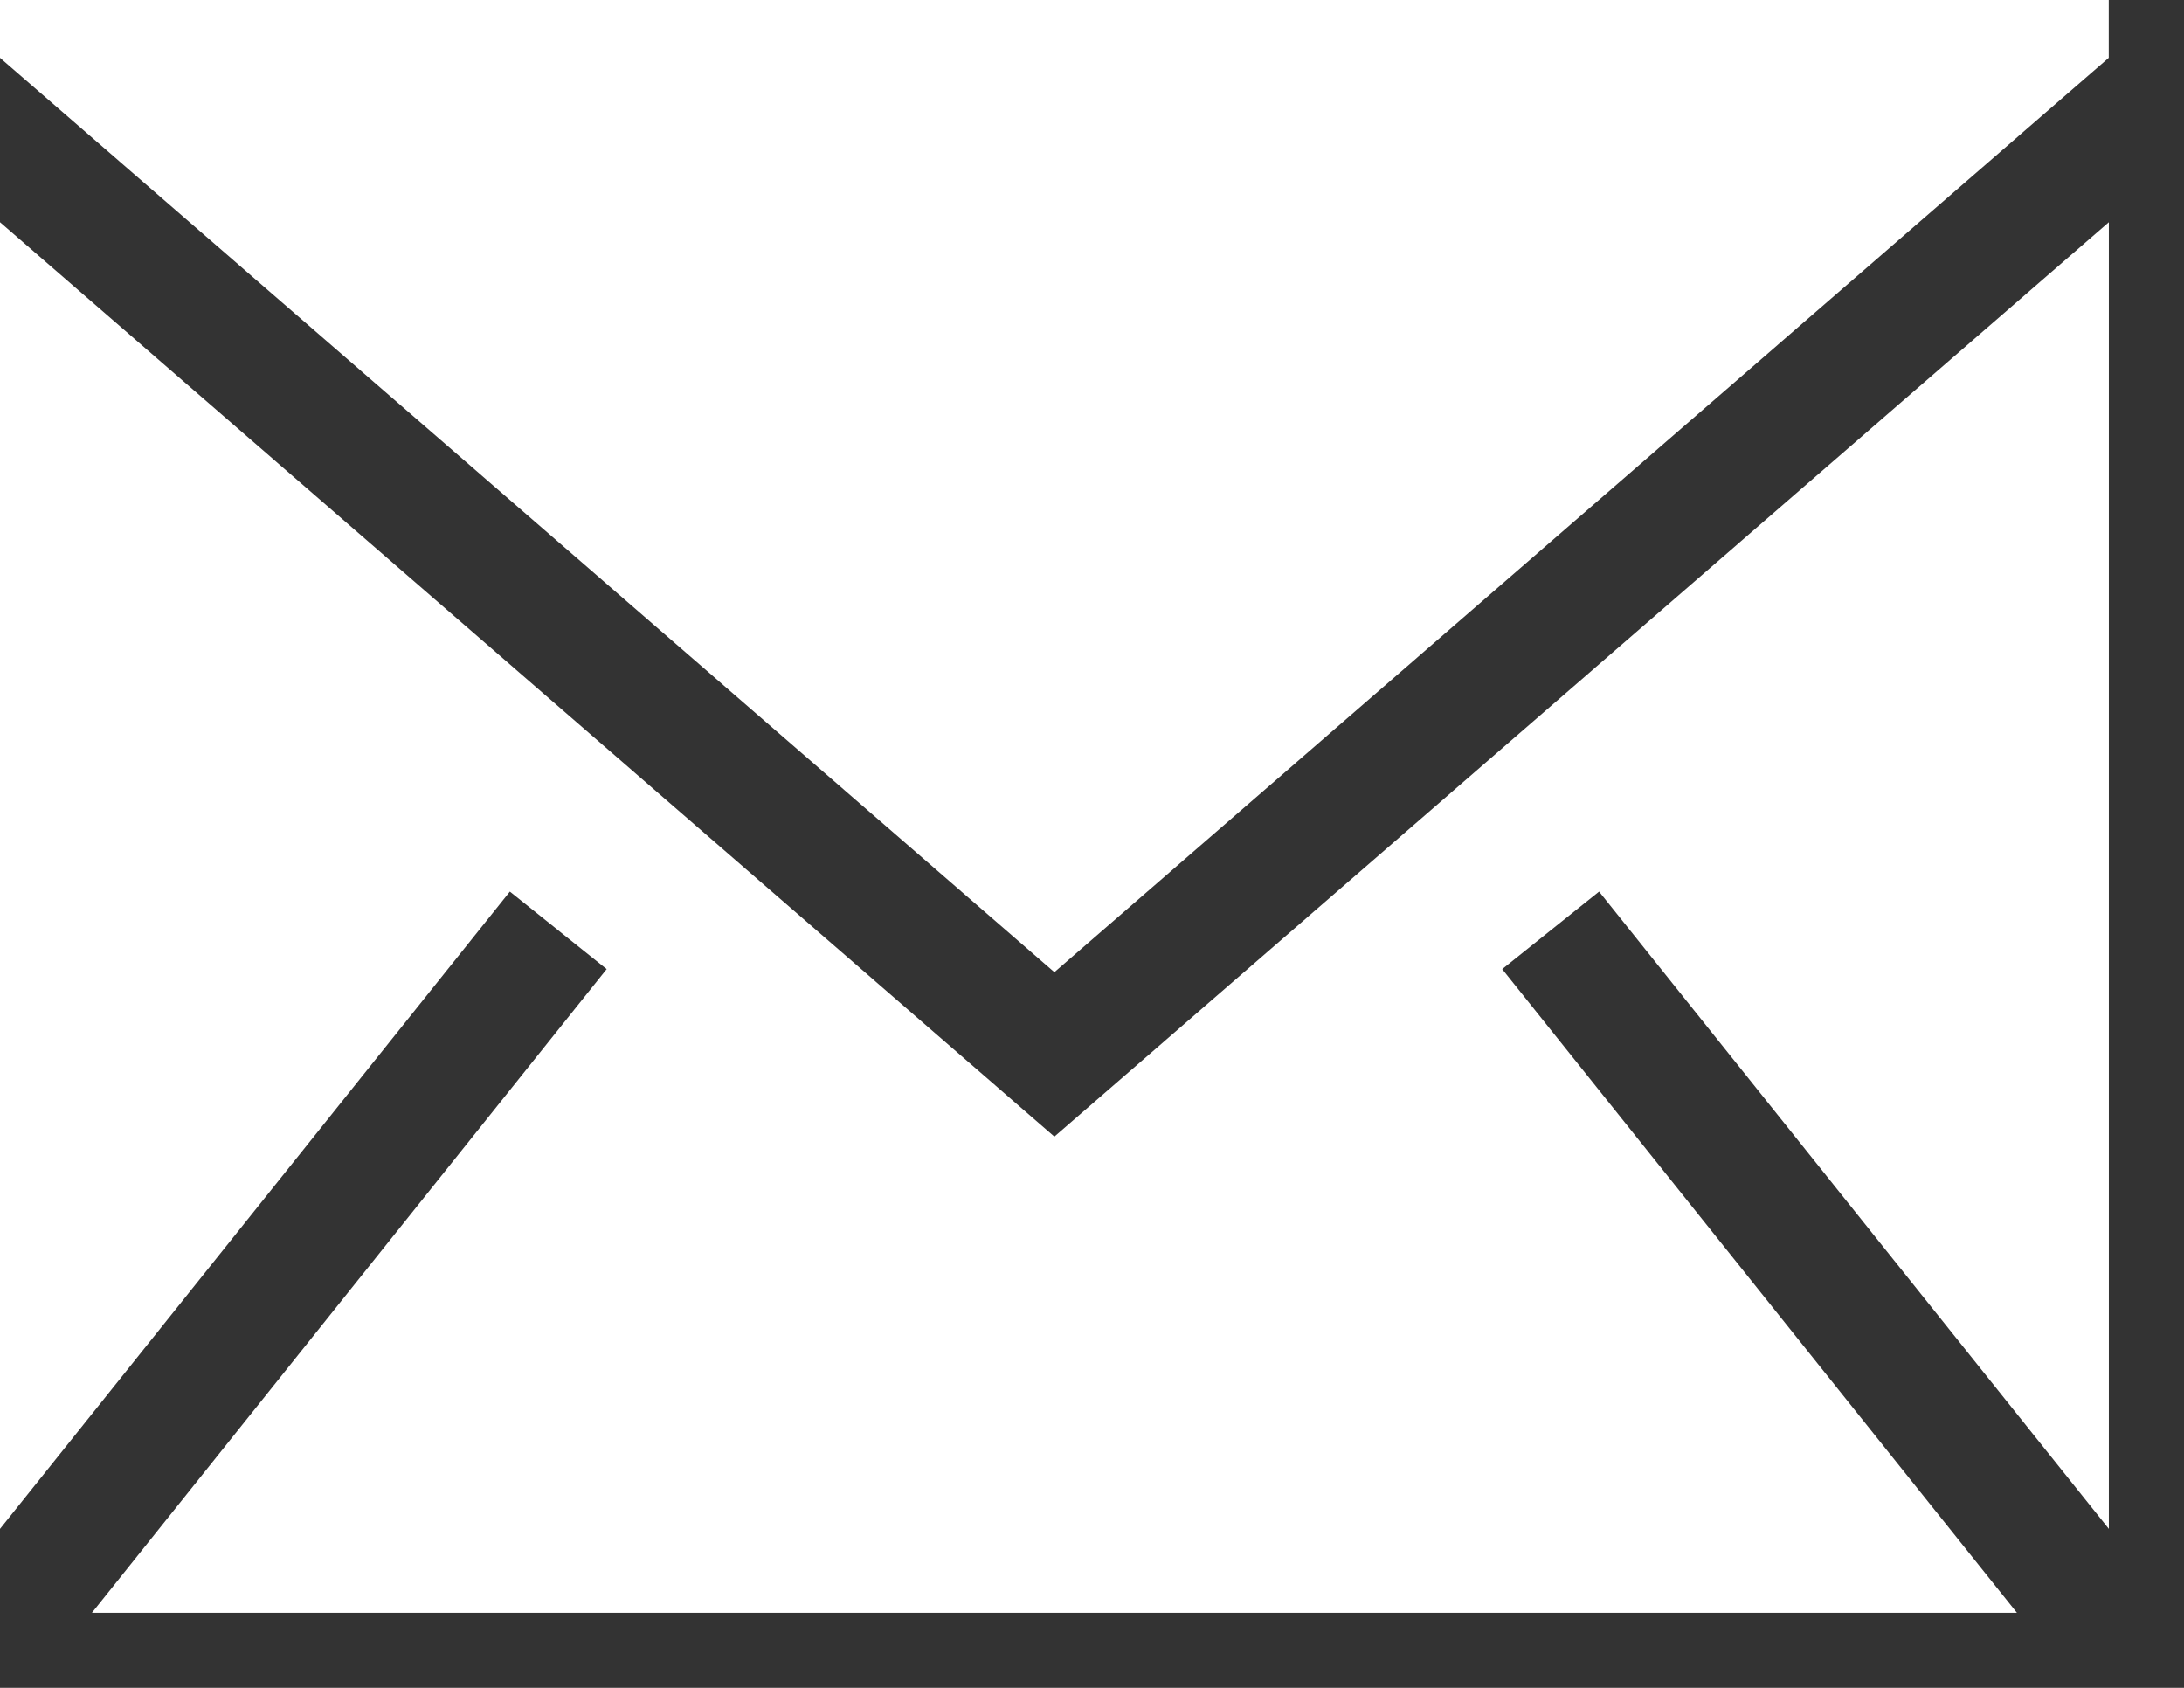
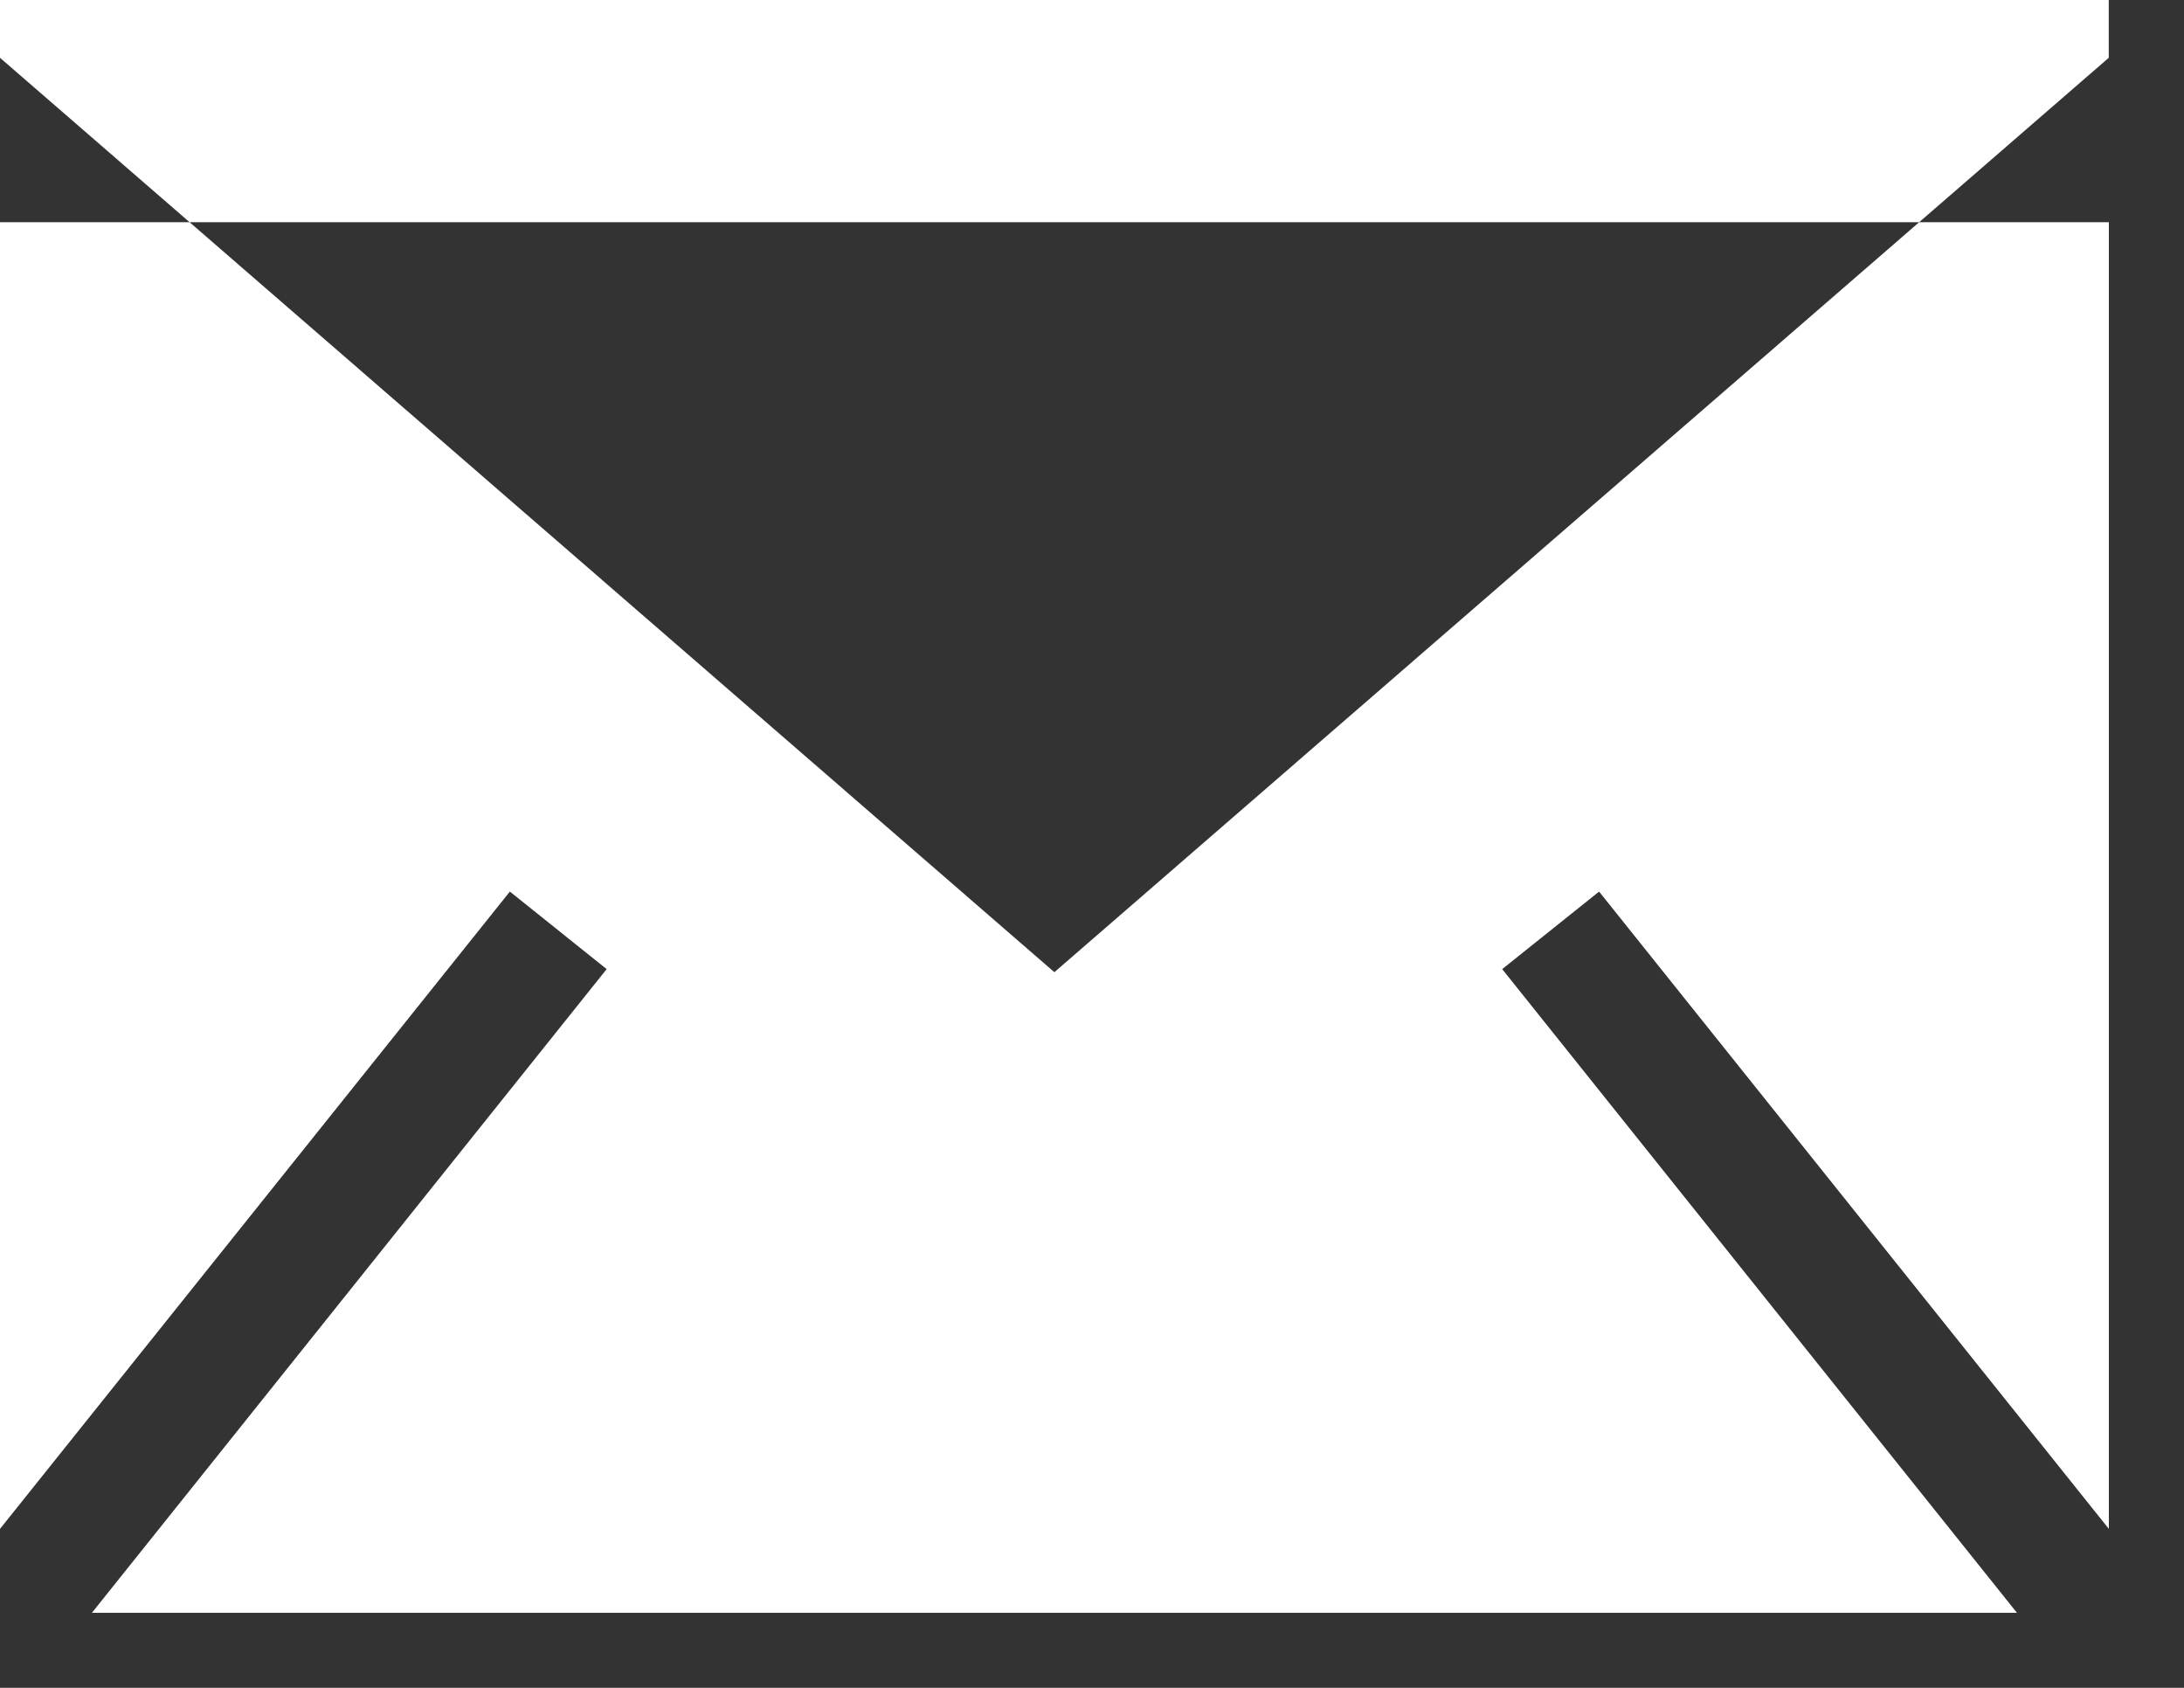
<svg xmlns="http://www.w3.org/2000/svg" width="22" height="17" viewBox="0 0 22 17" fill="none">
  <rect x="0" y="0" width="22" height="17" fill="#333333" stroke="none" />
-   <path fill-rule="evenodd" clip-rule="evenodd" d="M21.243 2.238V15.399L16.108 8.98L15.132 9.761L20.317 16.244H0.926L6.111 9.761L5.136 8.98L0 15.399V2.238L10.621 11.448L21.243 2.238ZM21.242 0V0.582L10.621 9.792L0 0.582V0H21.242Z" fill="white" />
+   <path fill-rule="evenodd" clip-rule="evenodd" d="M21.243 2.238V15.399L16.108 8.98L15.132 9.761L20.317 16.244H0.926L6.111 9.761L5.136 8.98L0 15.399V2.238L21.243 2.238ZM21.242 0V0.582L10.621 9.792L0 0.582V0H21.242Z" fill="white" />
</svg>